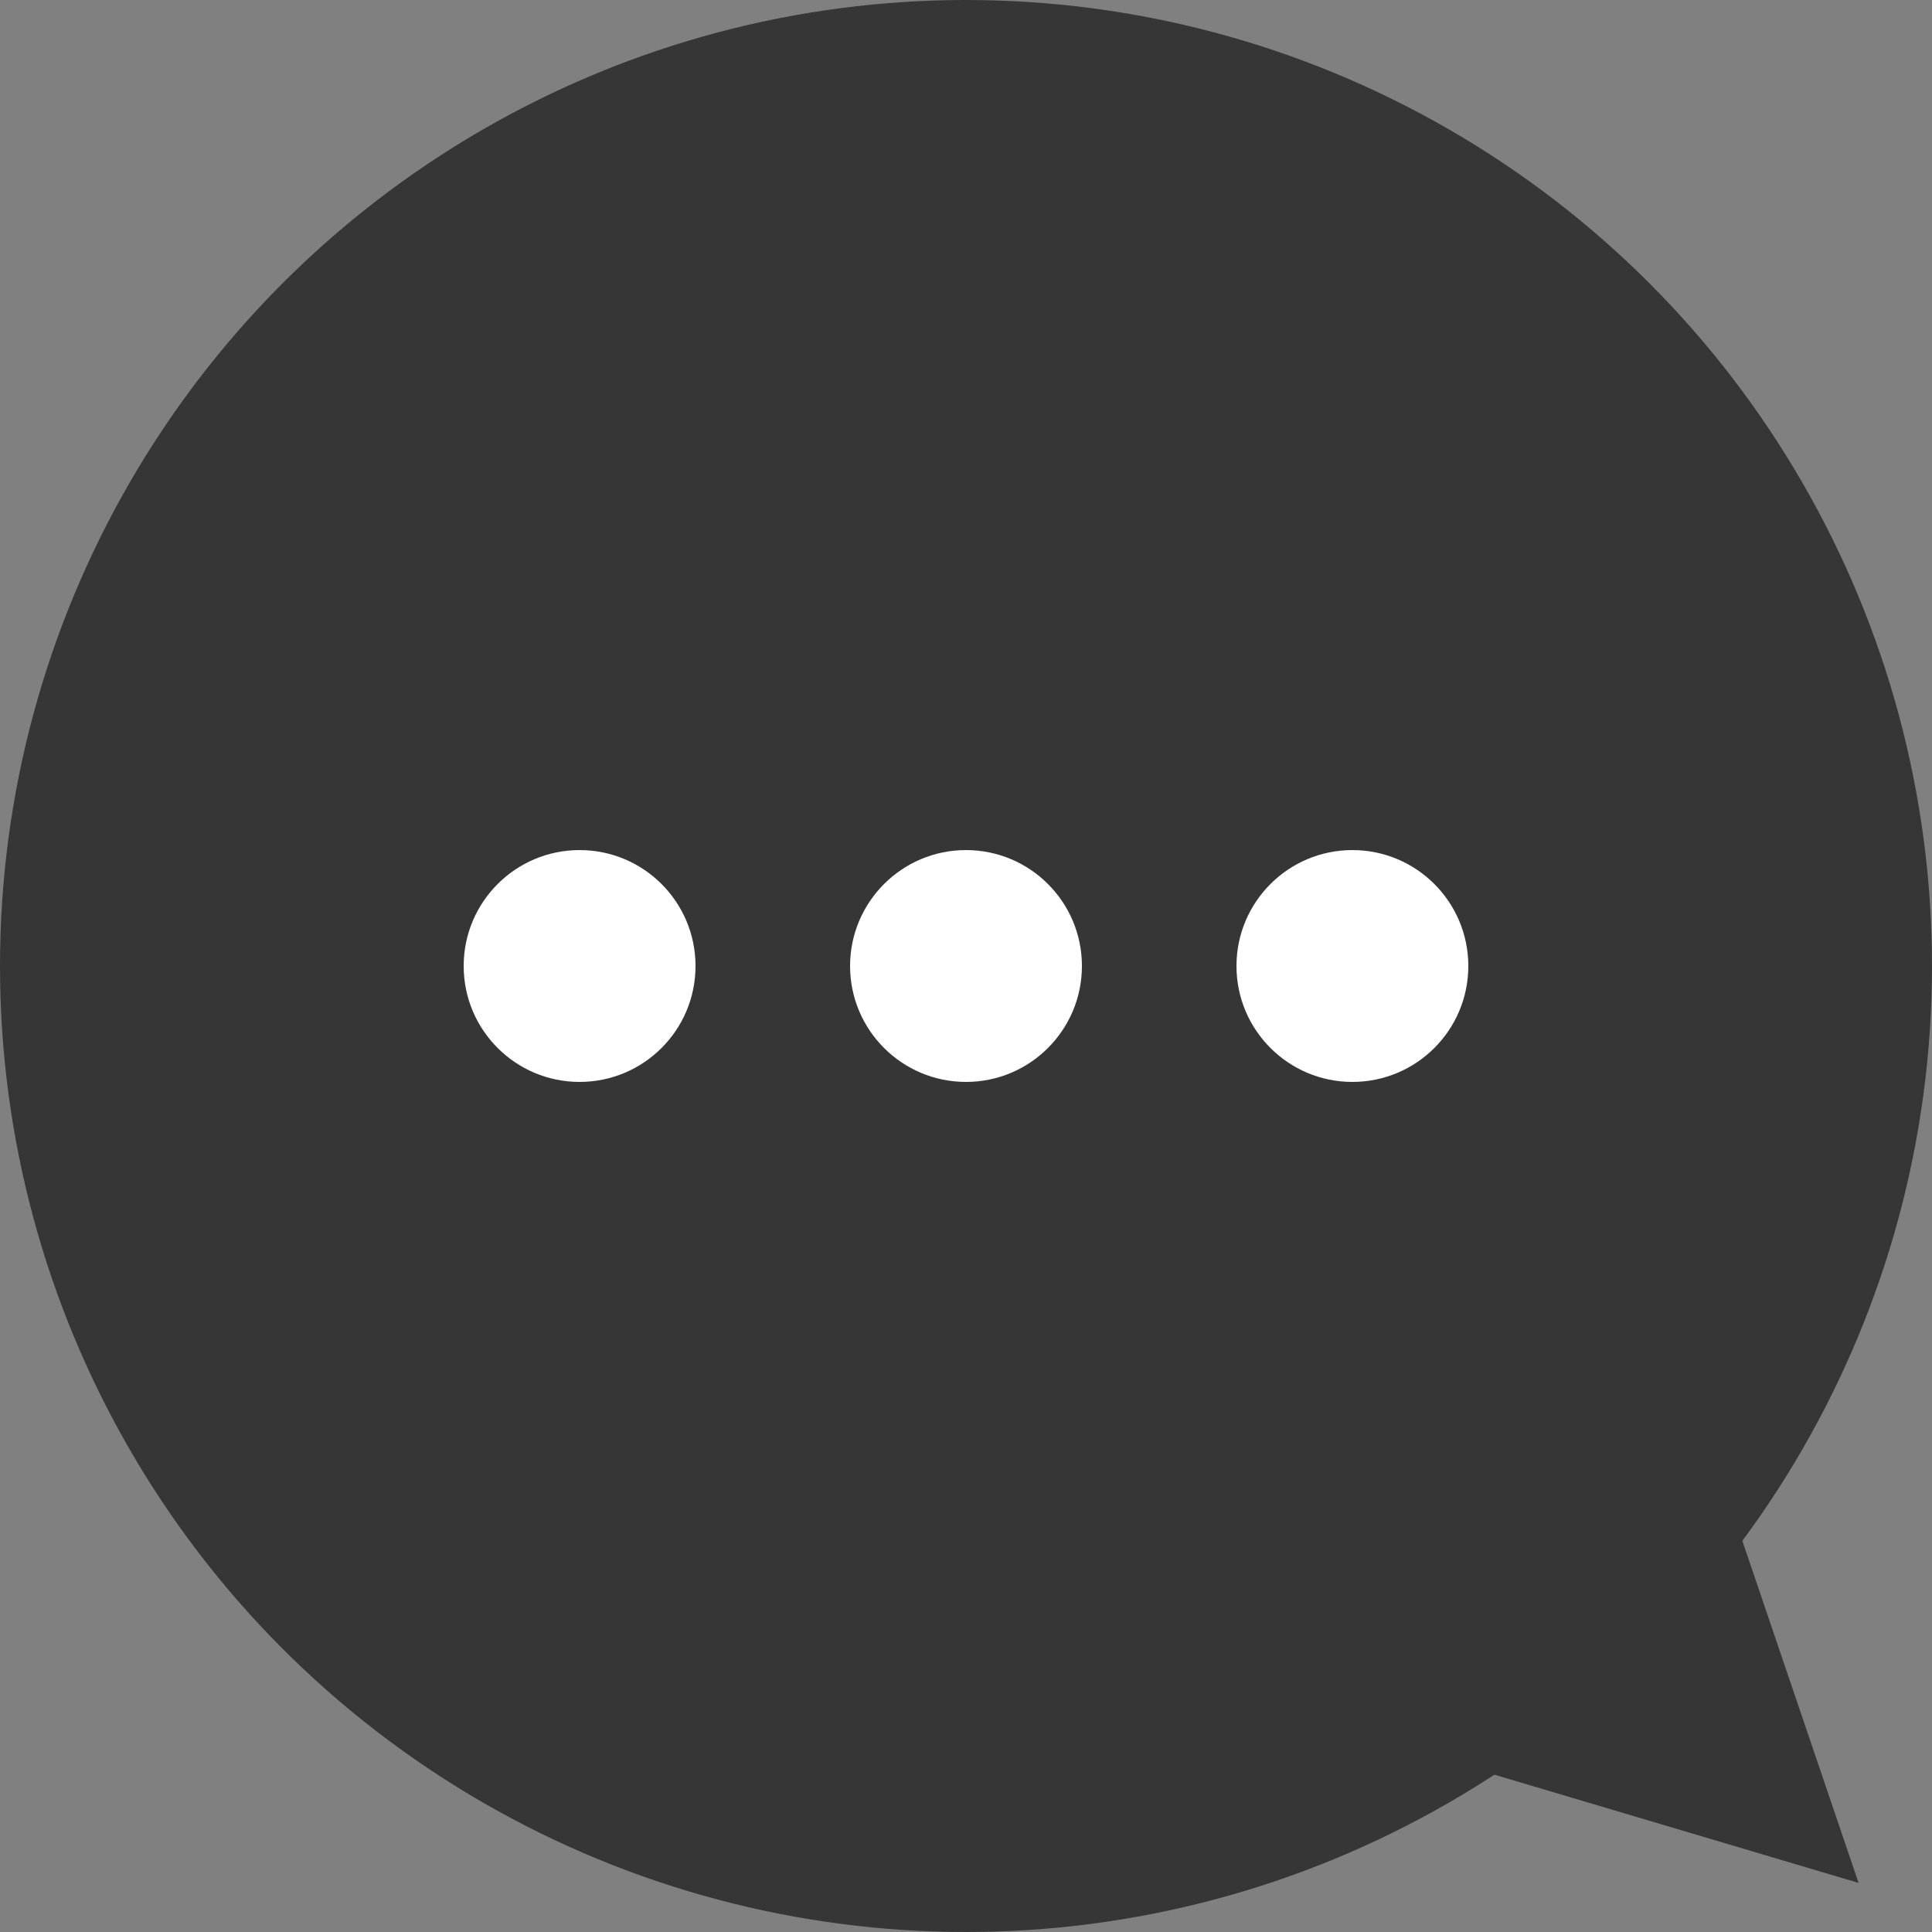
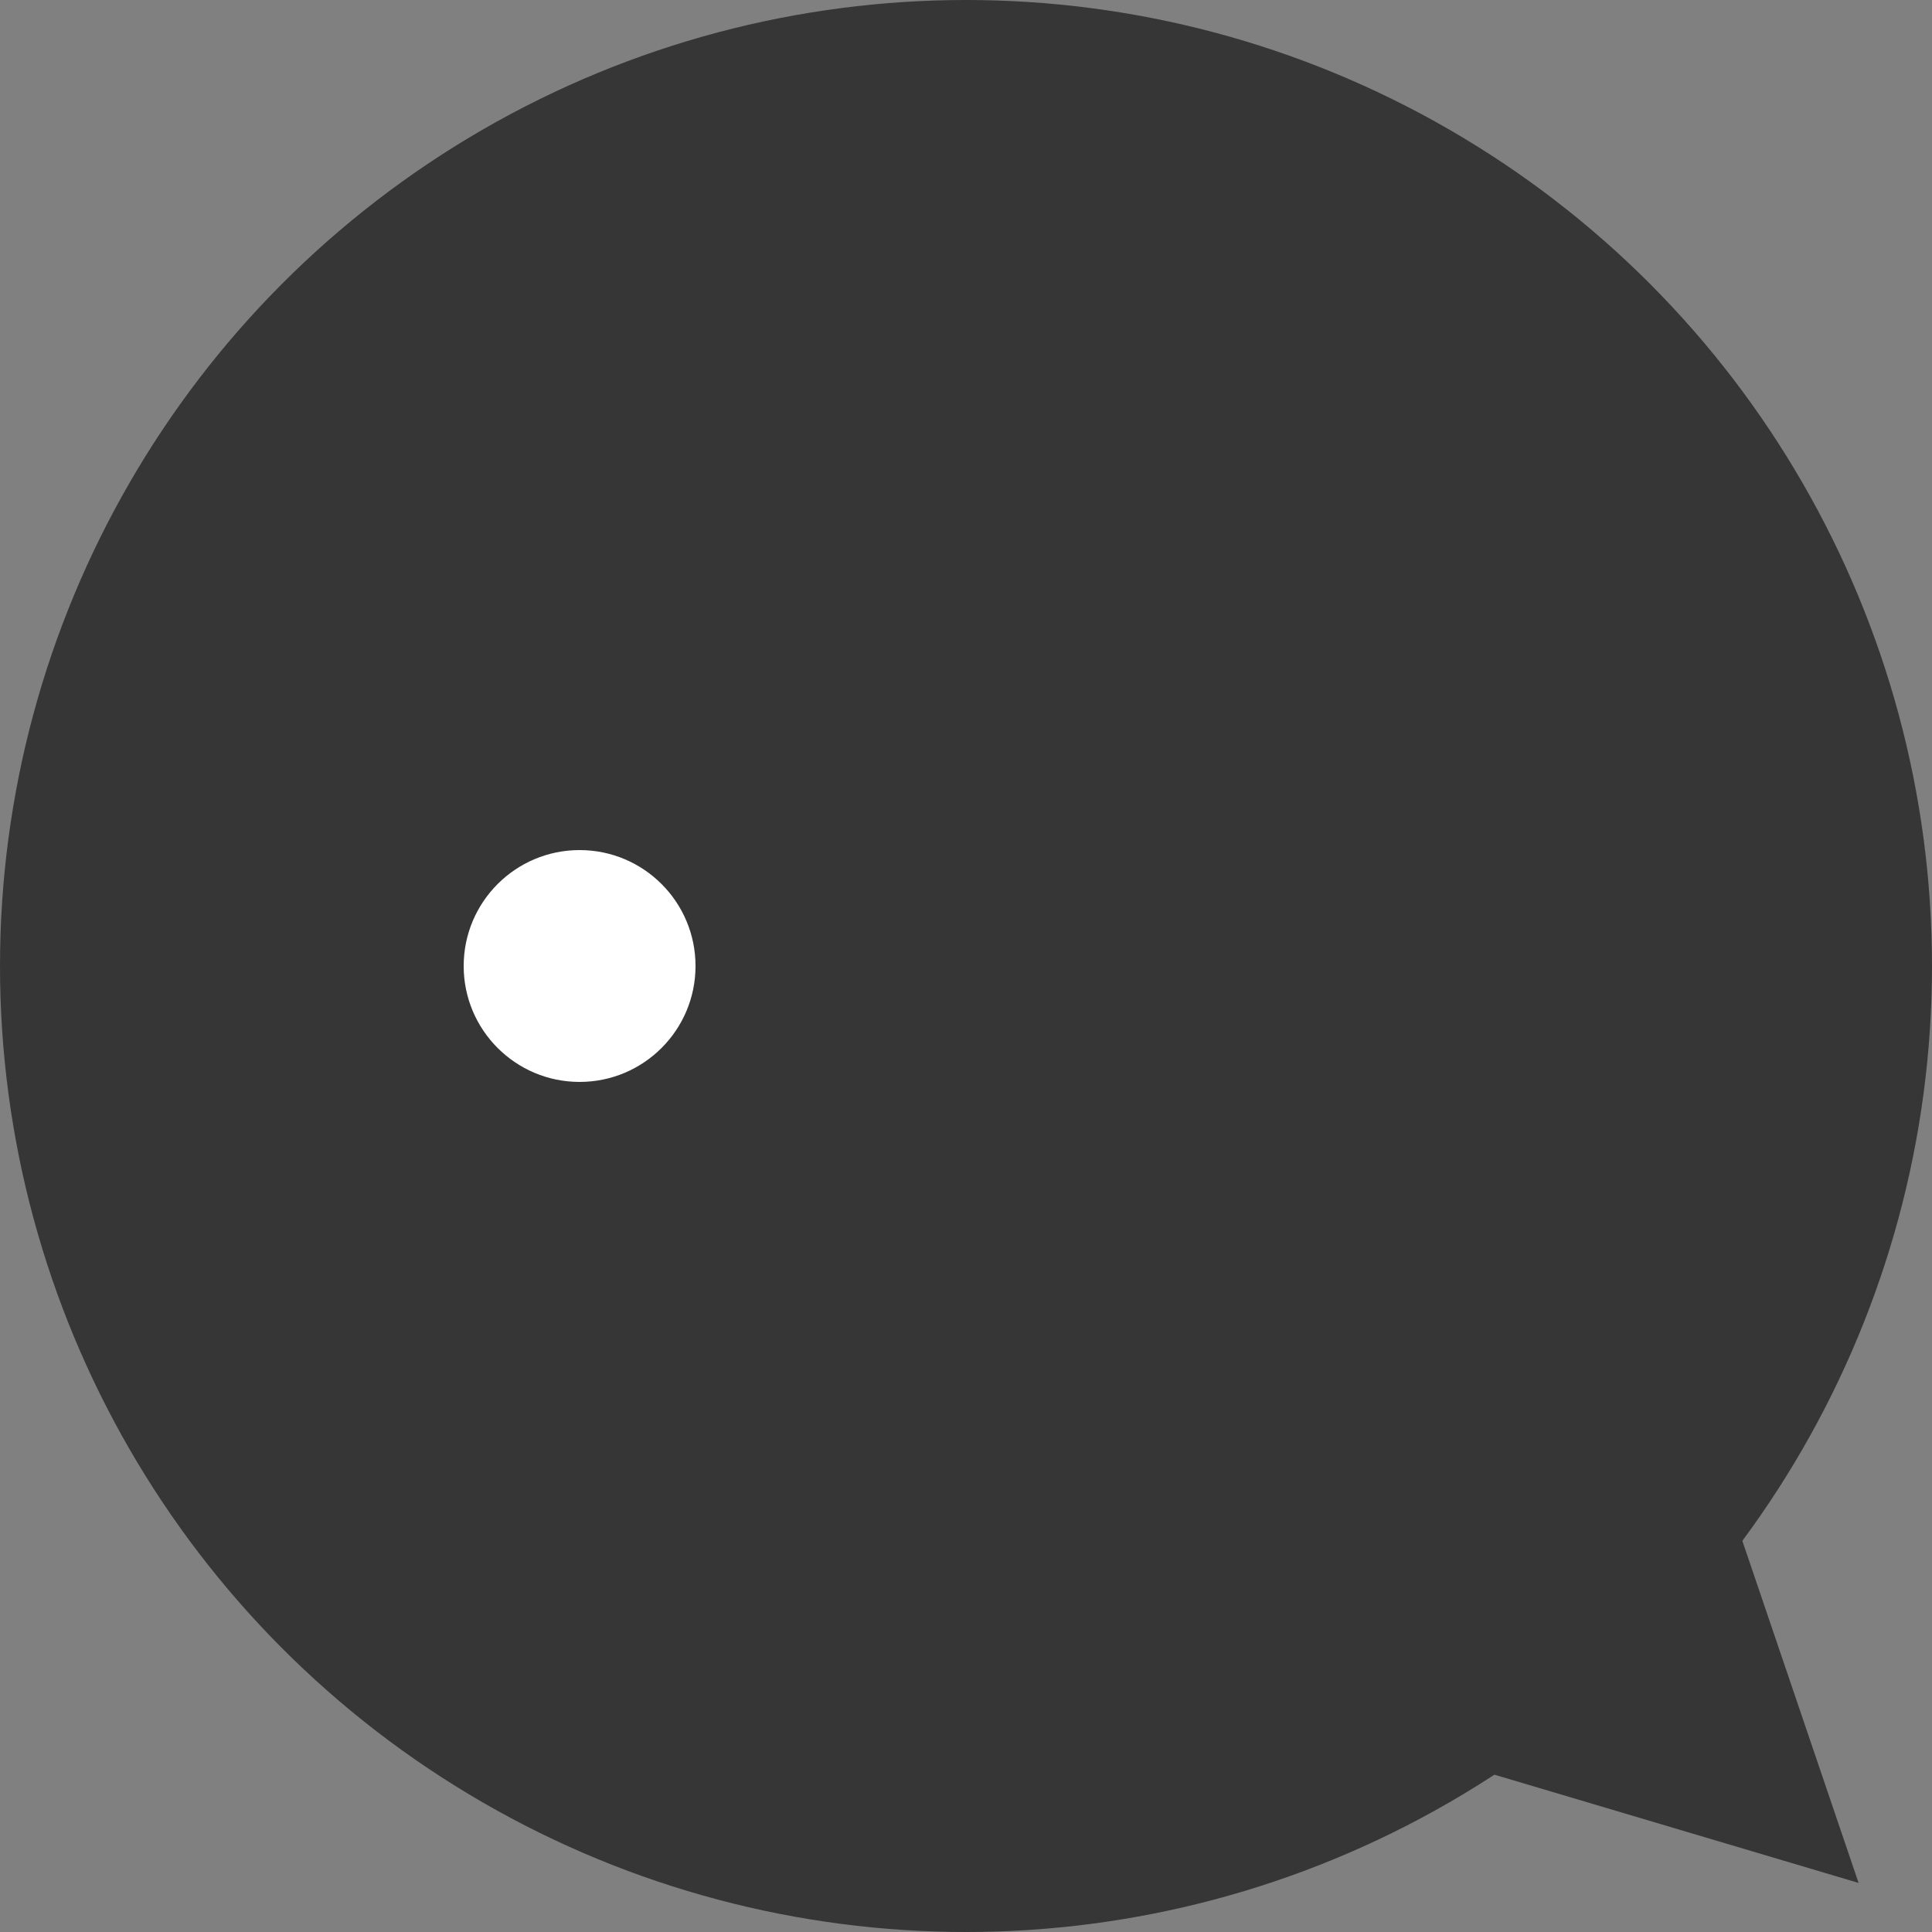
<svg xmlns="http://www.w3.org/2000/svg" id="Layer_1" viewBox="0 0 50 50">
  <rect x="0" y="0" width="50" height="50" fill="#808080" stroke="none" />
  <defs>
    <style>.cls-1{fill:#fff;}.cls-2{fill:#363636;}</style>
  </defs>
  <circle class="cls-2" cx="25" cy="25" r="25" />
  <polygon class="cls-2" points="48.1 48.73 44.76 38.9 38.41 45.85 48.1 48.73" />
-   <circle class="cls-1" cx="35" cy="25" r="3" />
-   <circle class="cls-1" cx="25" cy="25" r="3" />
  <circle class="cls-1" cx="15" cy="25" r="3" />
</svg>